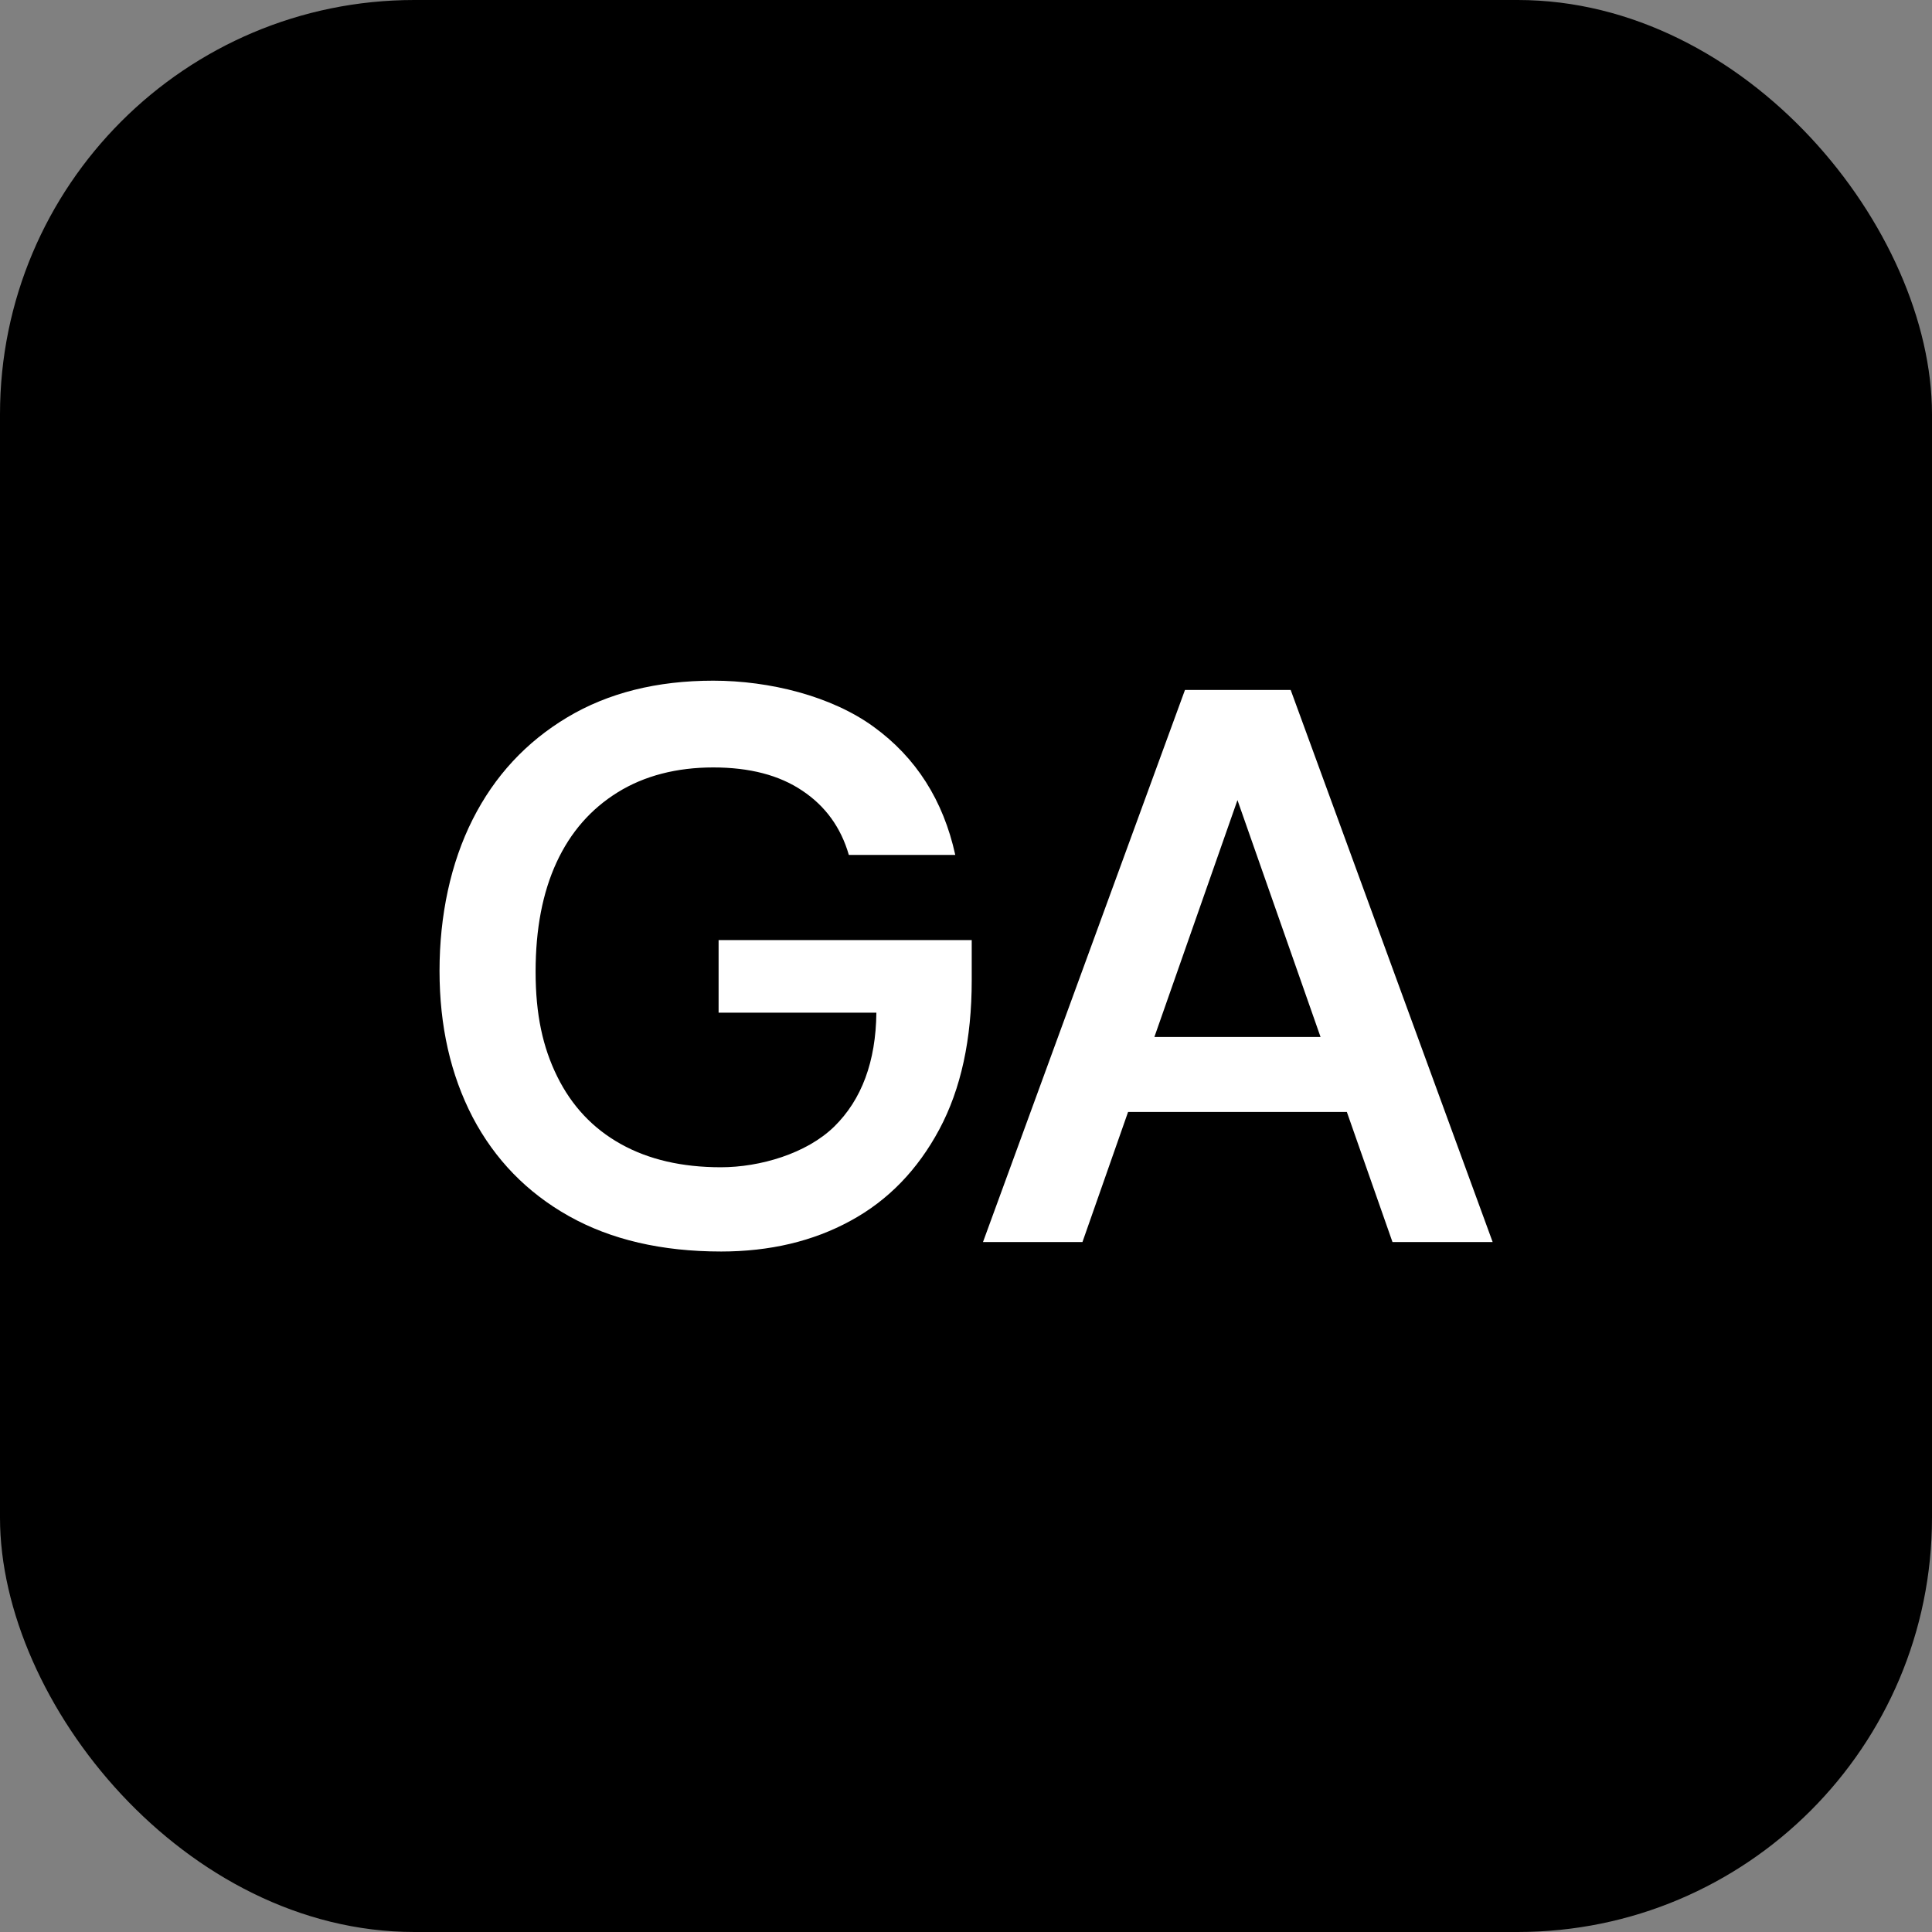
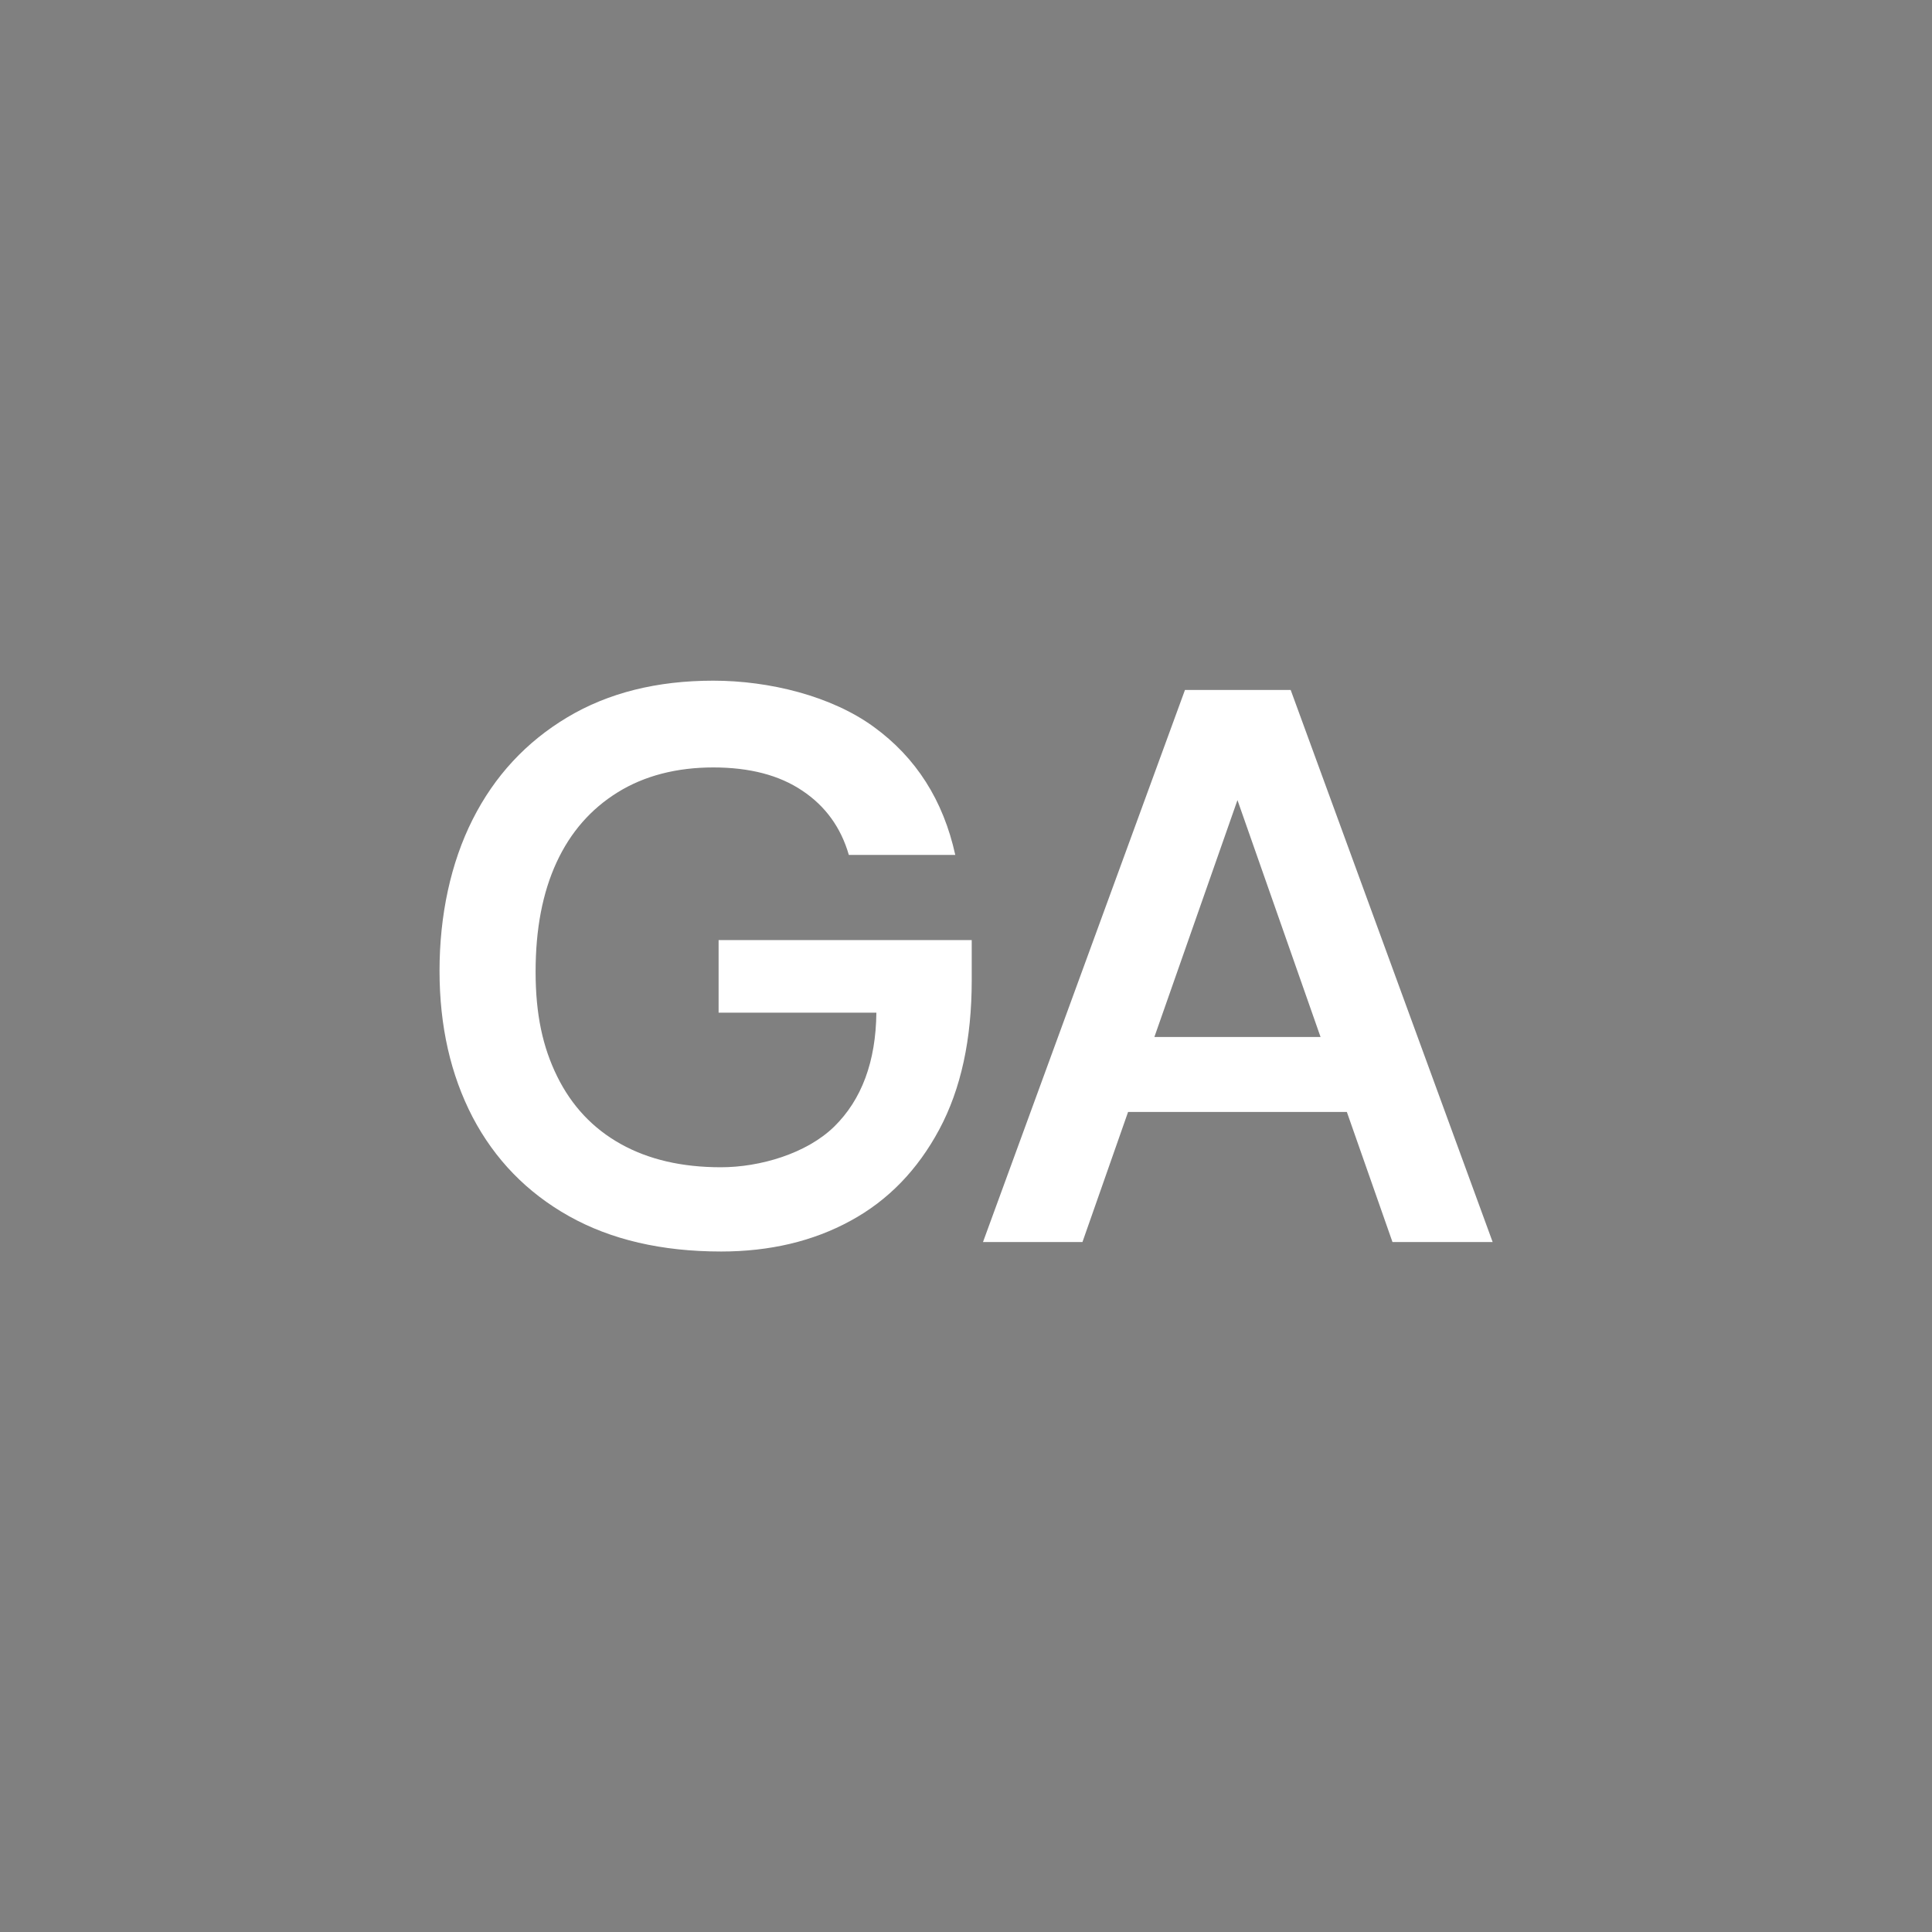
<svg xmlns="http://www.w3.org/2000/svg" id="Layer_1" version="1.1" viewBox="0 0 1080 1080">
  <rect x="0" y="0" width="1080" height="1080" fill="#808080" stroke="none" />
  <defs>
    <style>
      .st0 {
        fill: #fff;
      }
    </style>
  </defs>
-   <rect width="1080" height="1080" rx="231.6" ry="231.6" />
  <g>
    <path class="st0" d="M403.1,699.6c-33.2,0-61.6-6.6-85.1-19.8-23.5-13.2-41.4-31.7-53.8-55.3-12.3-23.7-18.5-50.9-18.5-81.8s6.2-60.2,18.5-84.6c12.3-24.4,30-43.4,52.9-57.1,22.9-13.7,50.1-20.5,81.6-20.5s66.1,8.6,89.7,25.8c23.7,17.2,38.9,41.1,45.6,71.6h-59.5c-4.4-15.3-13.1-27.3-26-35.9-12.9-8.7-29.5-13-49.8-13s-38.4,4.6-53.4,13.9-26.4,22.3-34.2,39.2c-7.8,16.9-11.7,37.2-11.7,61.1s4,42.2,12.1,58.6,19.9,29,35.5,37.7c15.6,8.7,34.2,13,56,13s47.8-7.6,63.3-22.7c15.4-15.1,23.3-36.4,23.6-63.7h-88.2v-40.6h141.5v22.5c0,32.9-6,60.7-18.1,83.3-12.1,22.6-28.6,39.7-49.6,51.1-21,11.5-45.2,17.2-72.5,17.2h0Z" />
    <path class="st0" d="M549.5,694.3l112.9-308.6h59.1l112.9,308.6h-56l-97.9-279.1h22.5l-97.9,279.1h-55.5ZM601.5,621.6l14.5-41.9h151.7l14.5,41.9h-180.8,0Z" />
  </g>
</svg>